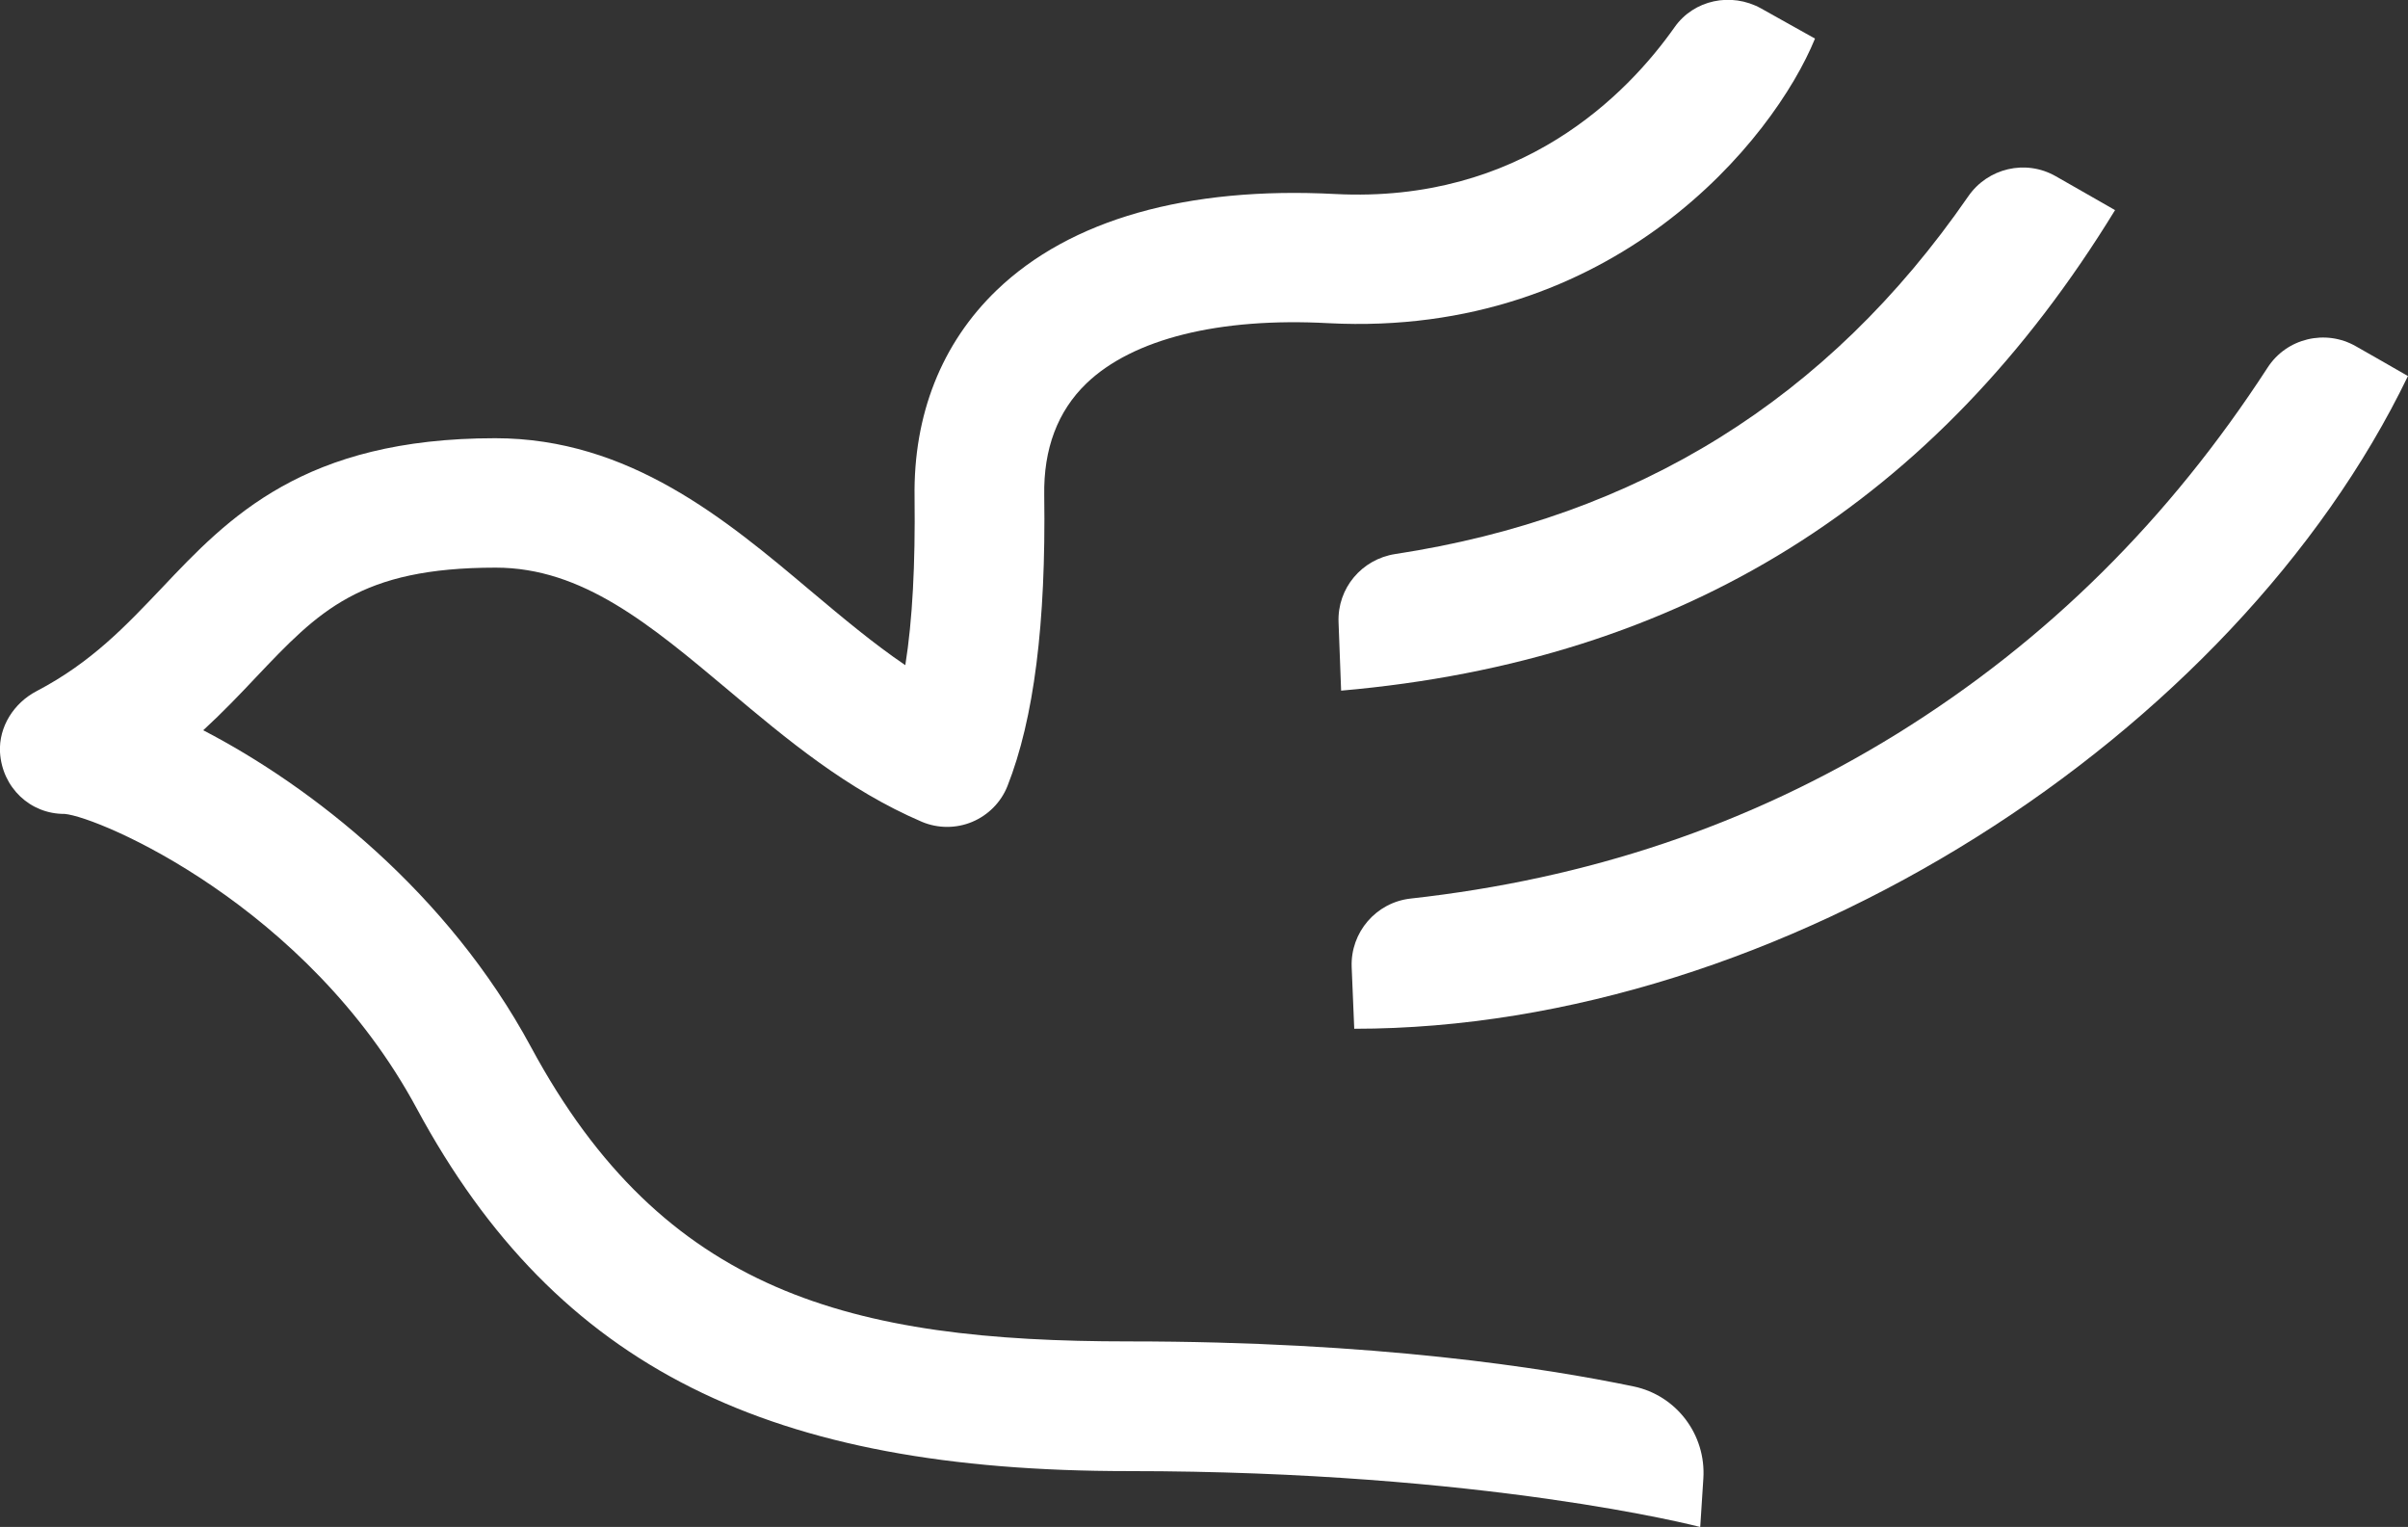
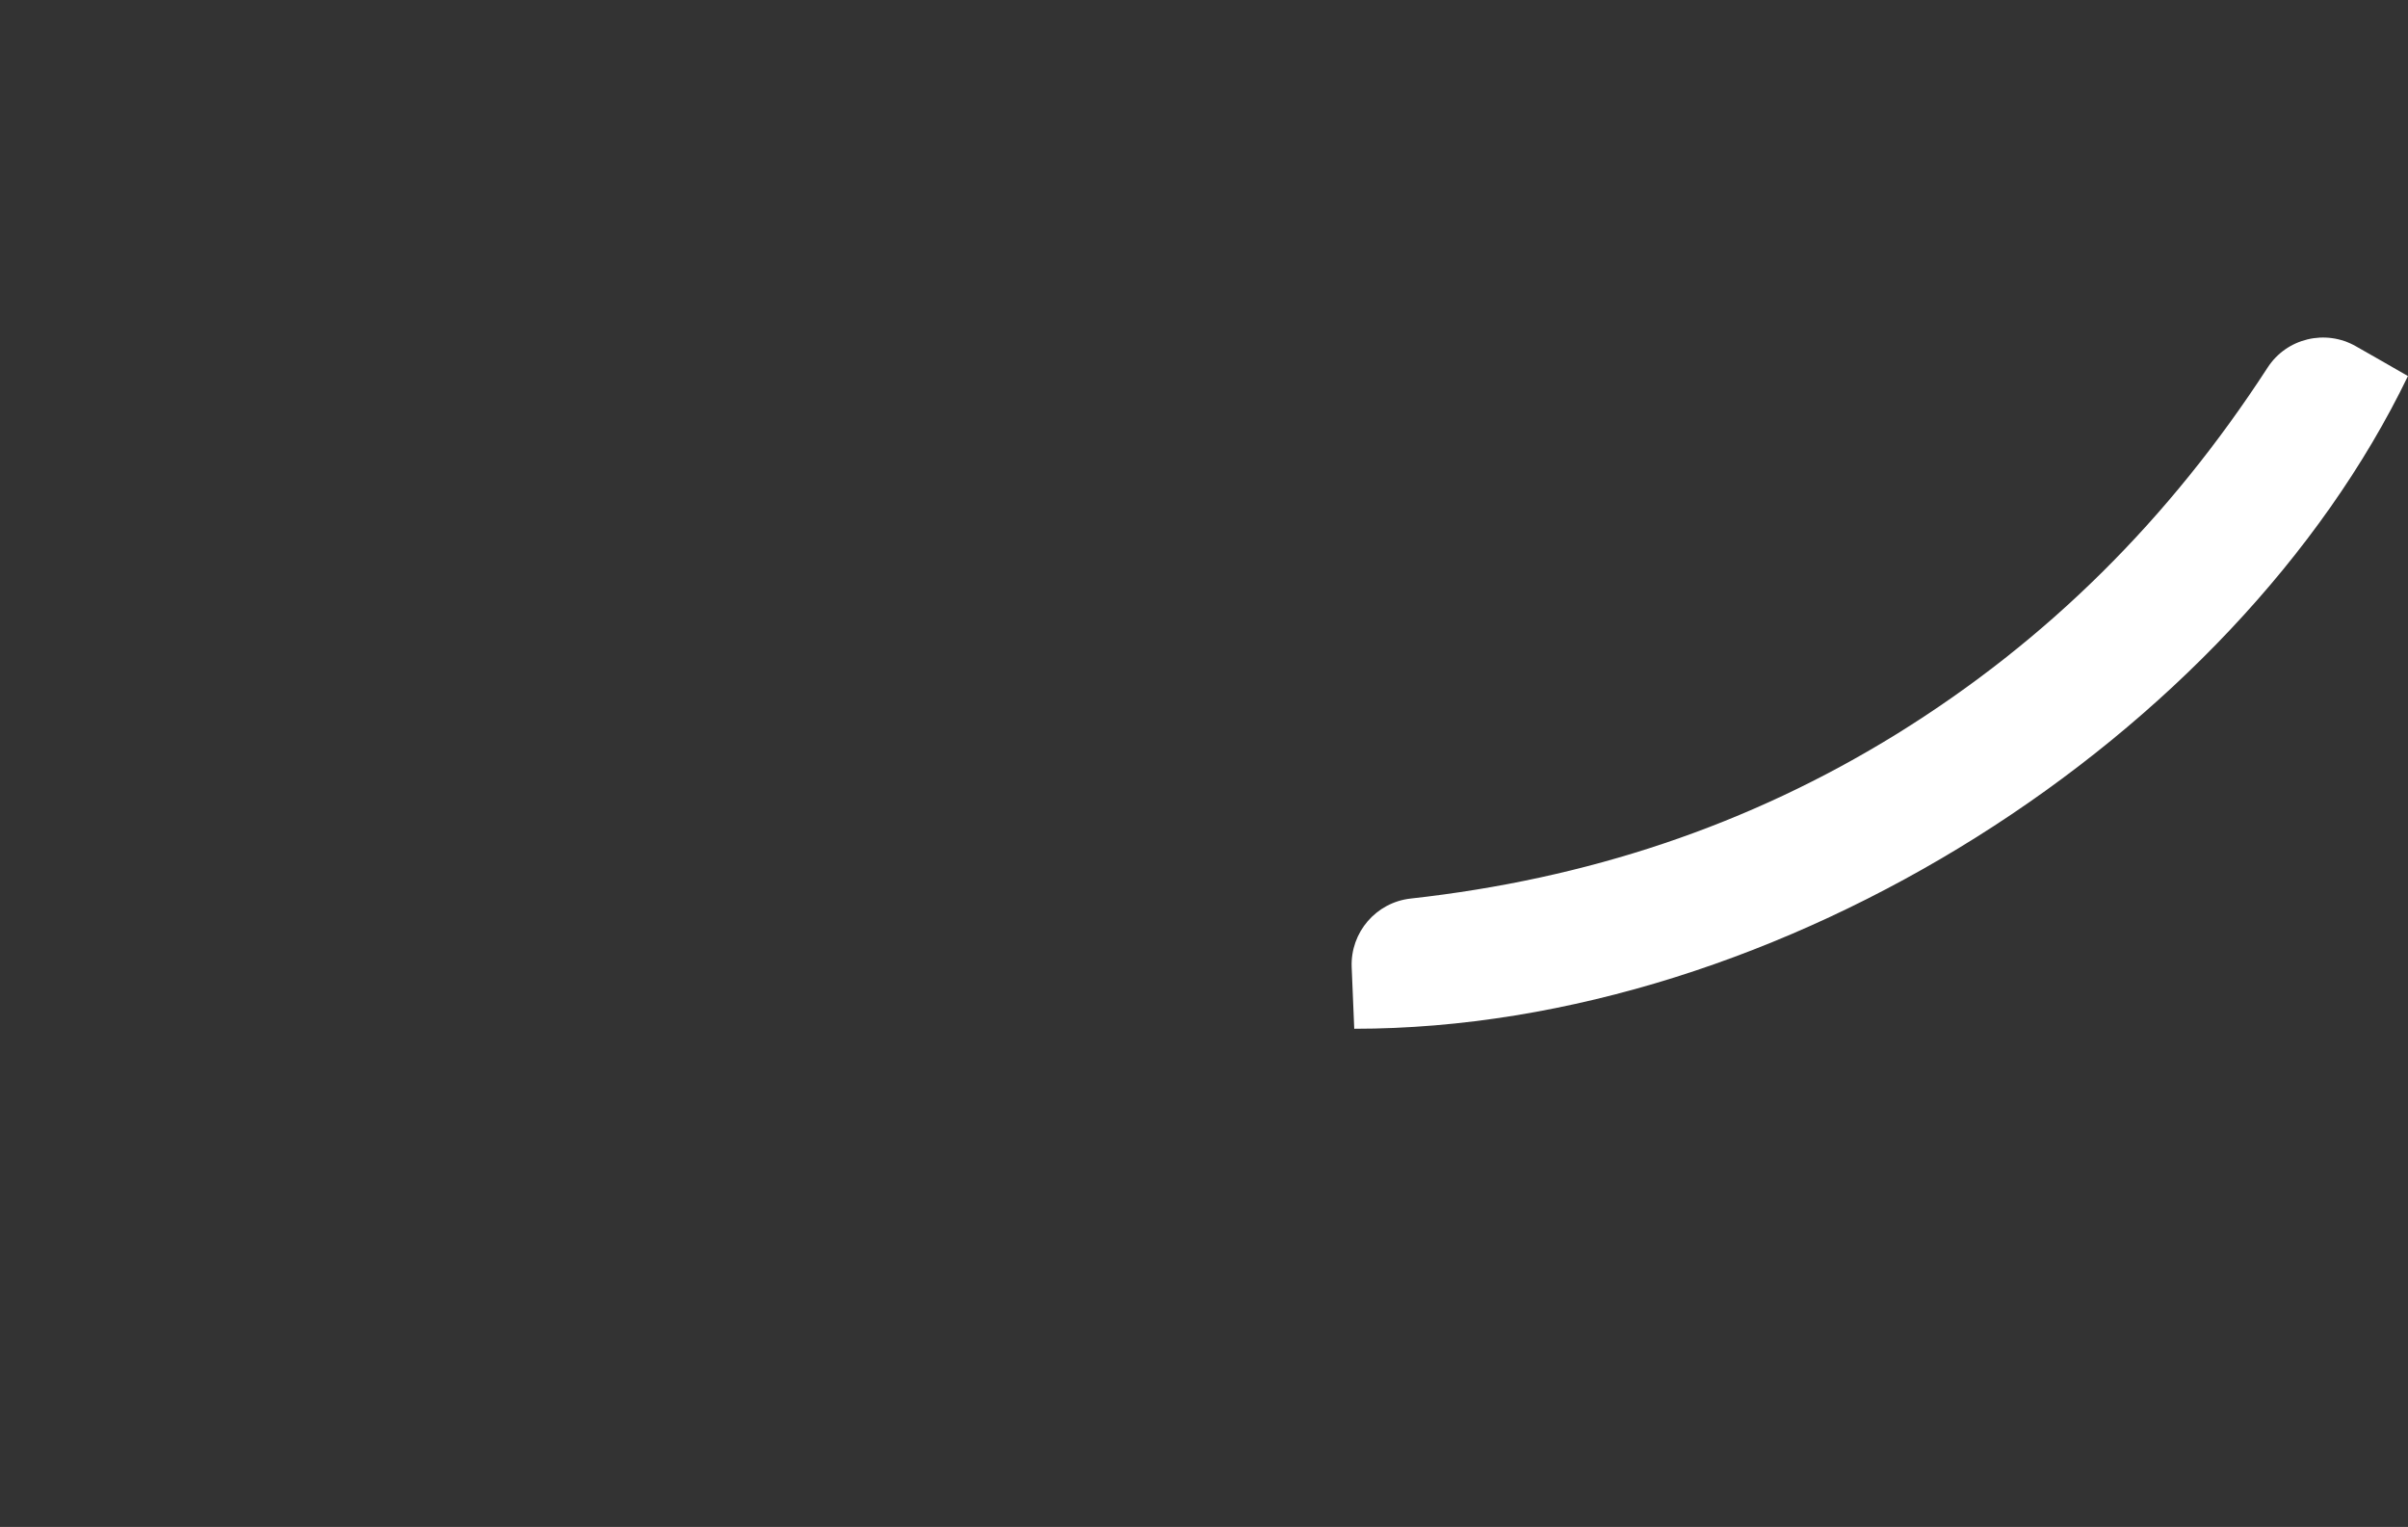
<svg xmlns="http://www.w3.org/2000/svg" id="katman_2" viewBox="0 0 93.6 59.34">
  <rect x="0" y="0" width="93.6" height="59.34" fill="#333333" stroke="none" />
  <defs>
    <style>
      .cls-1 {
        fill: #fff;
      }
    </style>
  </defs>
  <g id="Layer_1">
    <g>
      <path class="cls-1" d="M93.6,14.61c-6.74,13.97-24.34,25.37-40.96,25.37l-.1-2.4c-.05-1.35.95-2.51,2.29-2.66,6.86-.76,13.13-2.83,18.92-6.41,5.85-3.63,10.57-8.34,14.39-14.22.74-1.15,2.26-1.51,3.44-.83.69.39,1.35.77,2.01,1.15Z" />
-       <path class="cls-1" d="M82.21,8.17c-6.94,11.33-16.8,17.51-30.08,18.67l-.1-2.66c-.05-1.32.9-2.45,2.21-2.65,9.38-1.43,16.81-6,22.26-13.89.76-1.11,2.24-1.46,3.41-.79.76.43,1.52.87,2.31,1.32Z" />
-       <path class="cls-1" d="M66.08,59.34c-.08-.02-8.34-2.17-22.22-2.17s-22.19-3.95-27.66-14.09c-4.25-7.89-12.36-11.34-13.69-11.45C1.18,31.64.08,30.61,0,29.23c-.05-.99.54-1.91,1.42-2.37,2.14-1.12,3.46-2.53,4.87-4.01,2.58-2.73,5.51-5.82,12.96-5.82,5.2,0,8.96,3.15,12.27,5.94,1.24,1.04,2.43,2.04,3.67,2.88.28-1.75.39-3.93.36-6.52-.05-3.21,1.05-5.99,3.19-8.05,2.86-2.75,7.41-4.04,13.16-3.74,7.21.37,11.35-3.87,13.19-6.48.75-1.07,2.2-1.37,3.35-.74l2.11,1.18c-1.6,3.92-7.82,11.63-18.91,11.06-4.26-.23-7.61.61-9.41,2.34-1.12,1.08-1.67,2.54-1.64,4.35.07,4.99-.4,8.69-1.43,11.3-.25.63-.75,1.13-1.37,1.39-.62.26-1.33.26-1.95,0-2.92-1.25-5.26-3.21-7.53-5.12-3.04-2.55-5.67-4.76-9.04-4.76-5.28,0-6.88,1.69-9.31,4.25-.63.67-1.3,1.37-2.06,2.07,4.19,2.17,9.5,6.3,12.74,12.31,5.16,9.57,12.43,11.44,23.23,11.44,9.61,0,16.16,1.03,19.63,1.75,1.67.35,2.82,1.88,2.71,3.58l-.12,1.87Z" />
    </g>
  </g>
</svg>